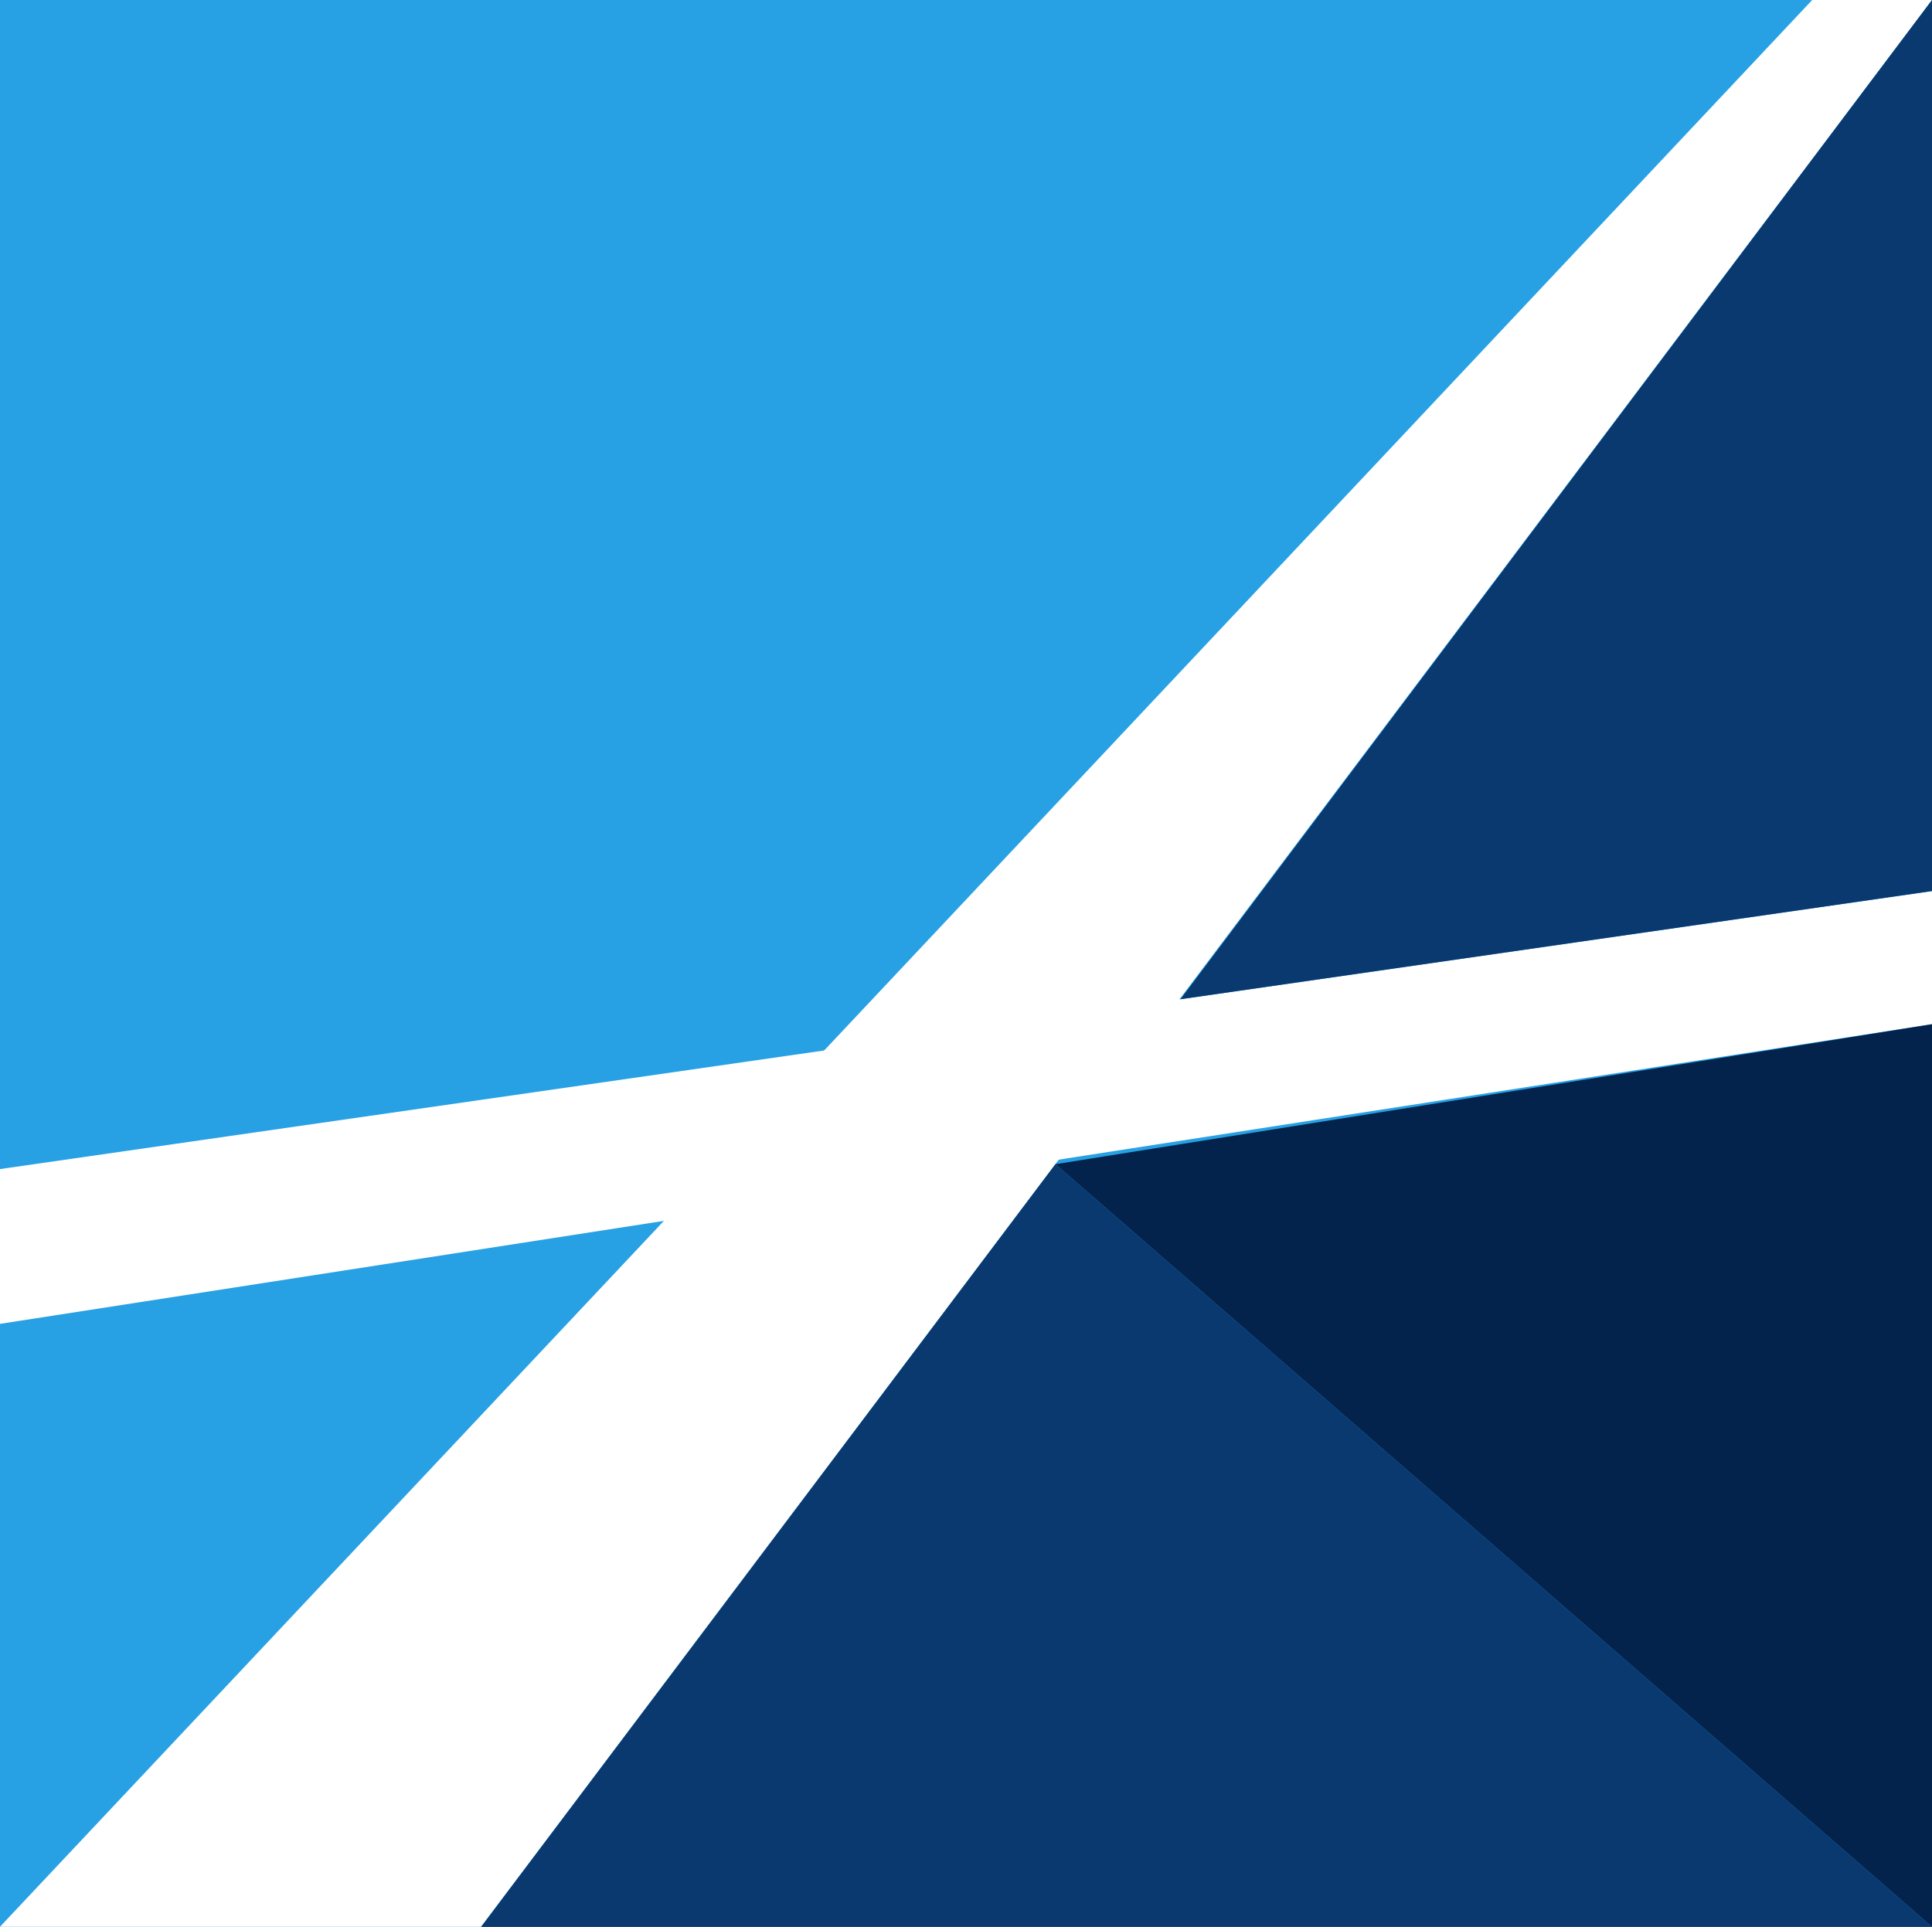
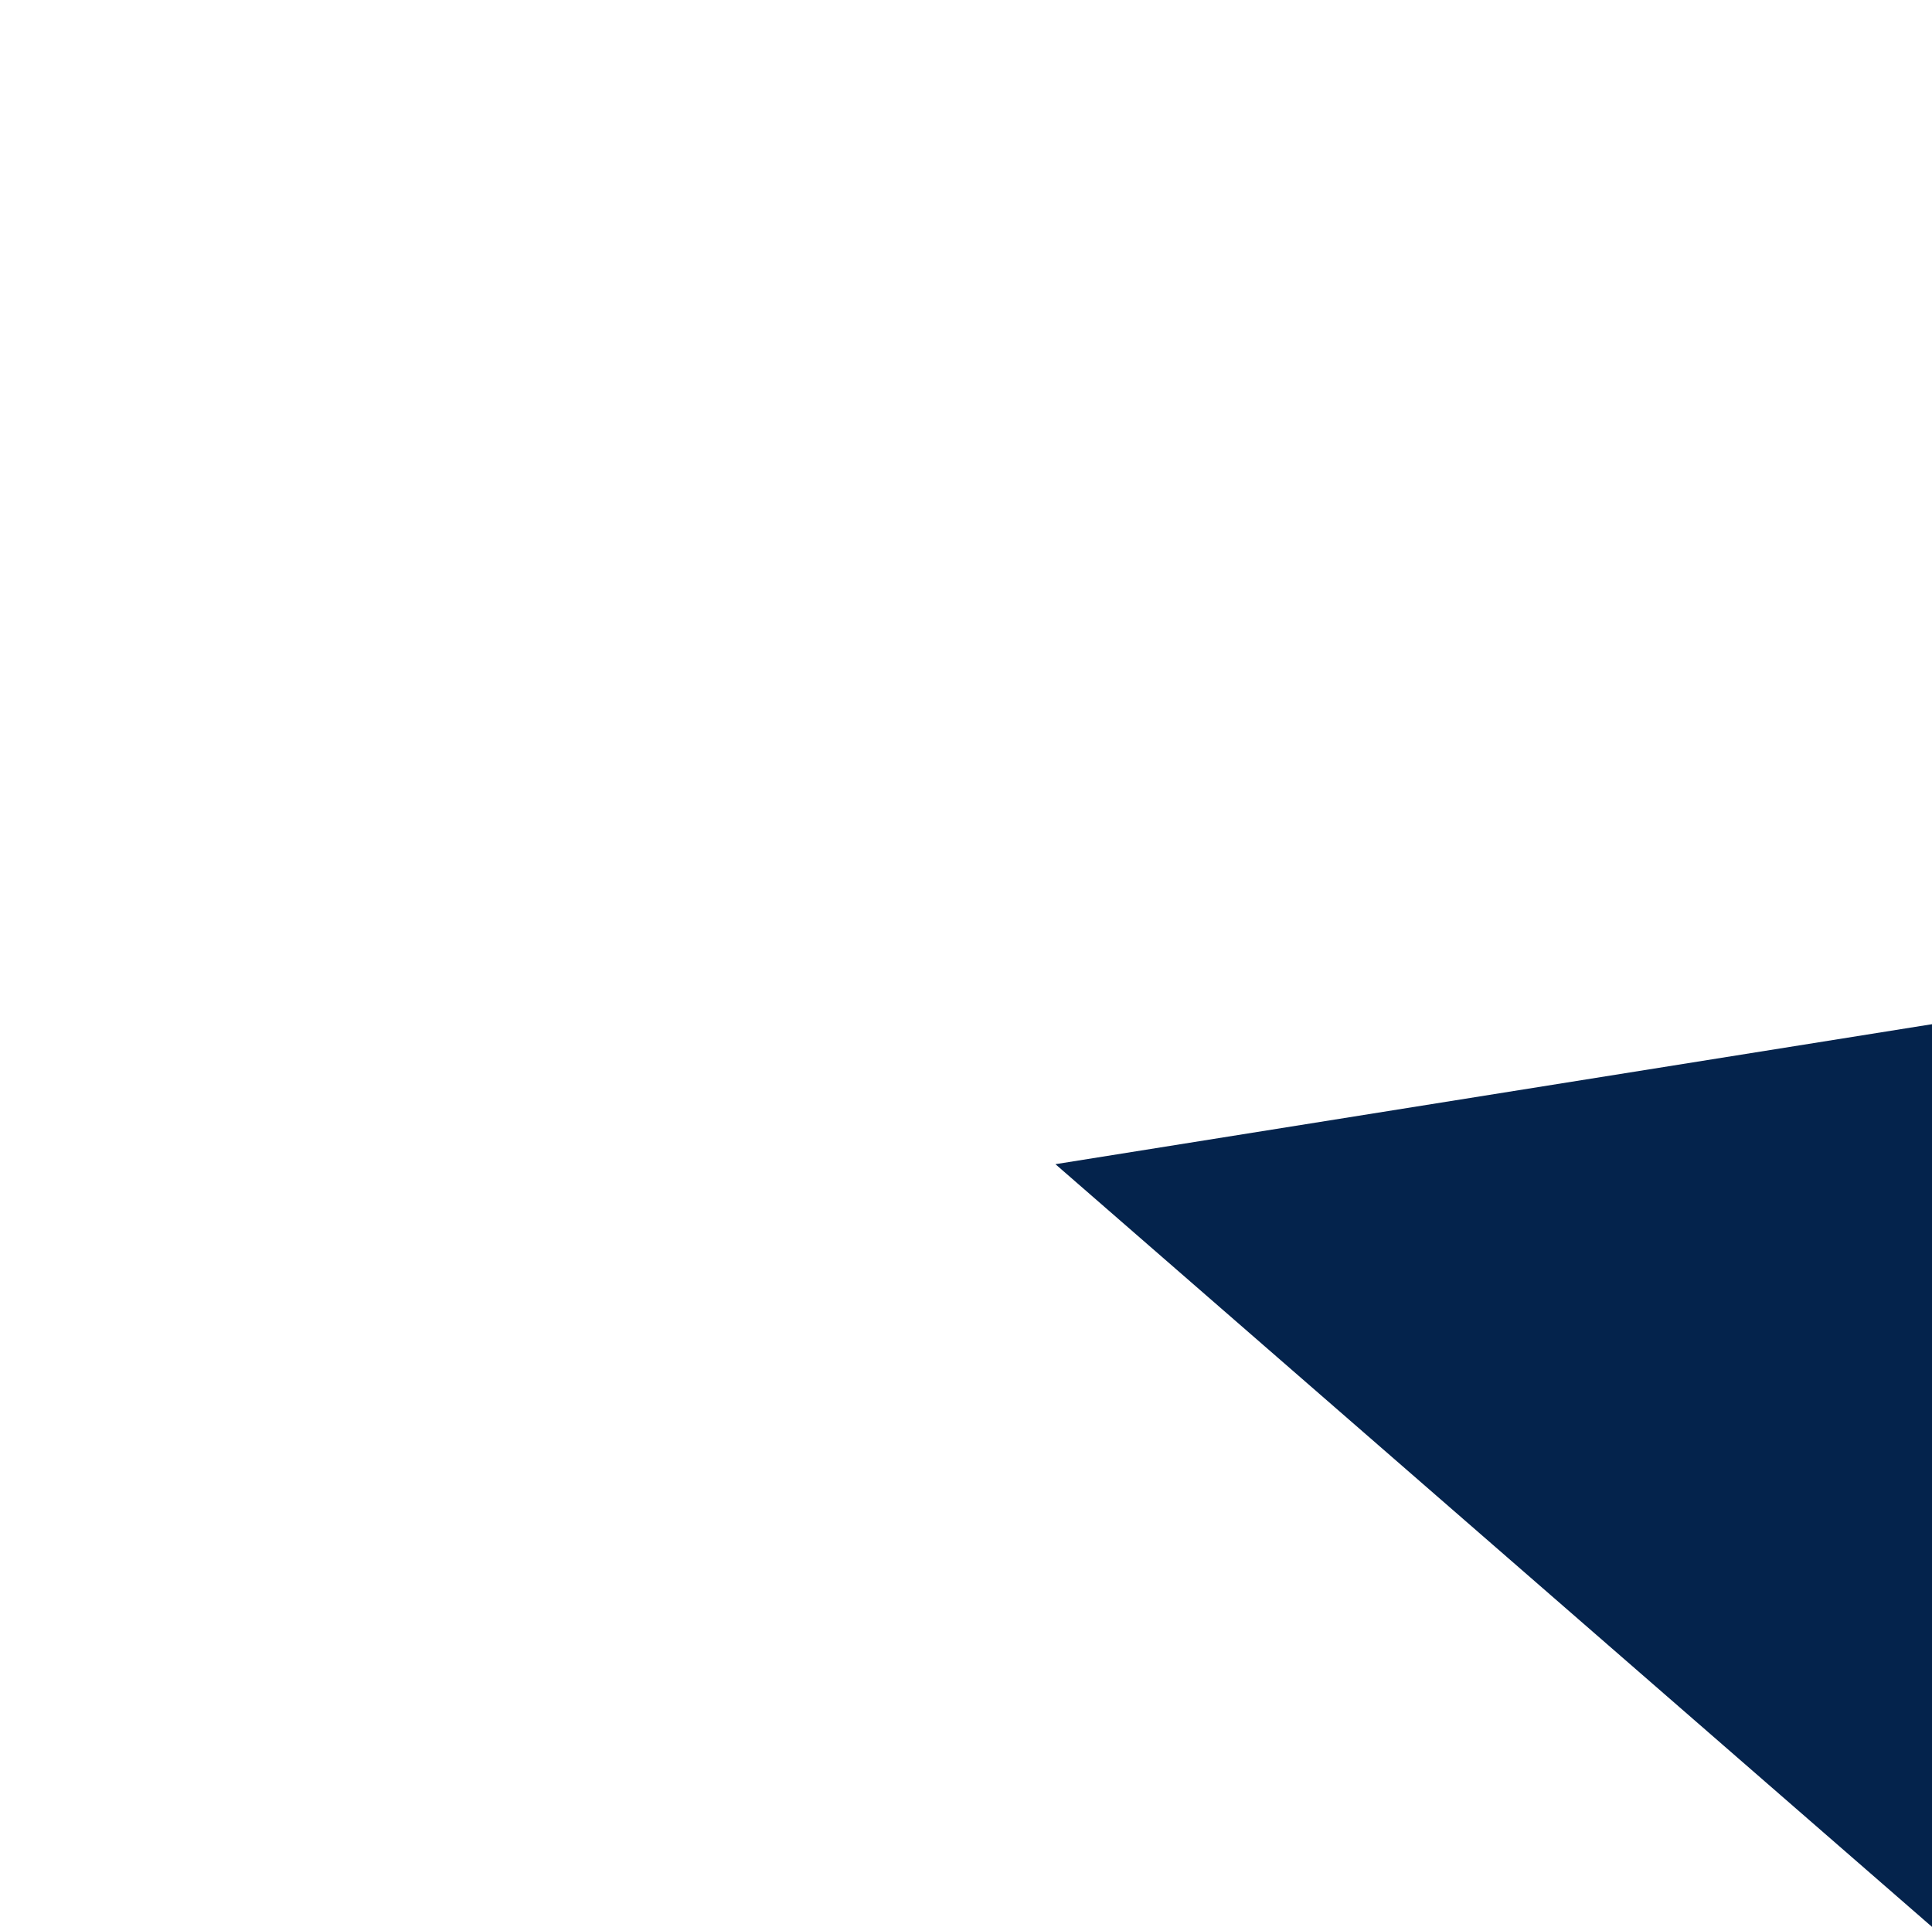
<svg xmlns="http://www.w3.org/2000/svg" width="14.626mm" height="14.589mm" viewBox="0 0 14.626 14.589" version="1.1" id="svg1" xml:space="preserve">
  <defs id="defs1" />
  <g id="layer1" transform="translate(-98.633,-158.217)">
-     <rect style="fill:#27a1e4;fill-opacity:1;stroke:none;stroke-width:0" id="rect100" width="14.626" height="14.589" x="98.633" y="158.217" />
-     <path style="fill:#ffffff;fill-opacity:1;stroke:none;stroke-width:0" d="m 113.259,158.217 -10.984,14.589 -3.642,1e-5 13.719,-14.589 z" id="path100" />
-     <path style="fill:#ffffff;fill-opacity:1;stroke:none;stroke-width:0" d="m 98.633,168.241 14.626,-2.269 v -1.008 l -14.626,2.105 z" id="path101" />
    <path style="fill:#04234c;fill-opacity:1;stroke:none;stroke-width:0" d="m 106.623,167.032 6.636,5.775 v -6.835 z" id="path102" />
-     <path style="fill:#09396f;fill-opacity:1;stroke:none;stroke-width:0" d="m 106.623,167.032 -4.348,5.775 10.984,1e-5 z" id="path103" />
-     <path style="fill:#09396f;fill-opacity:1;stroke:none;stroke-width:0" d="m 113.259,158.217 -5.689,7.566 5.689,-0.819 z" id="path104" />
  </g>
</svg>